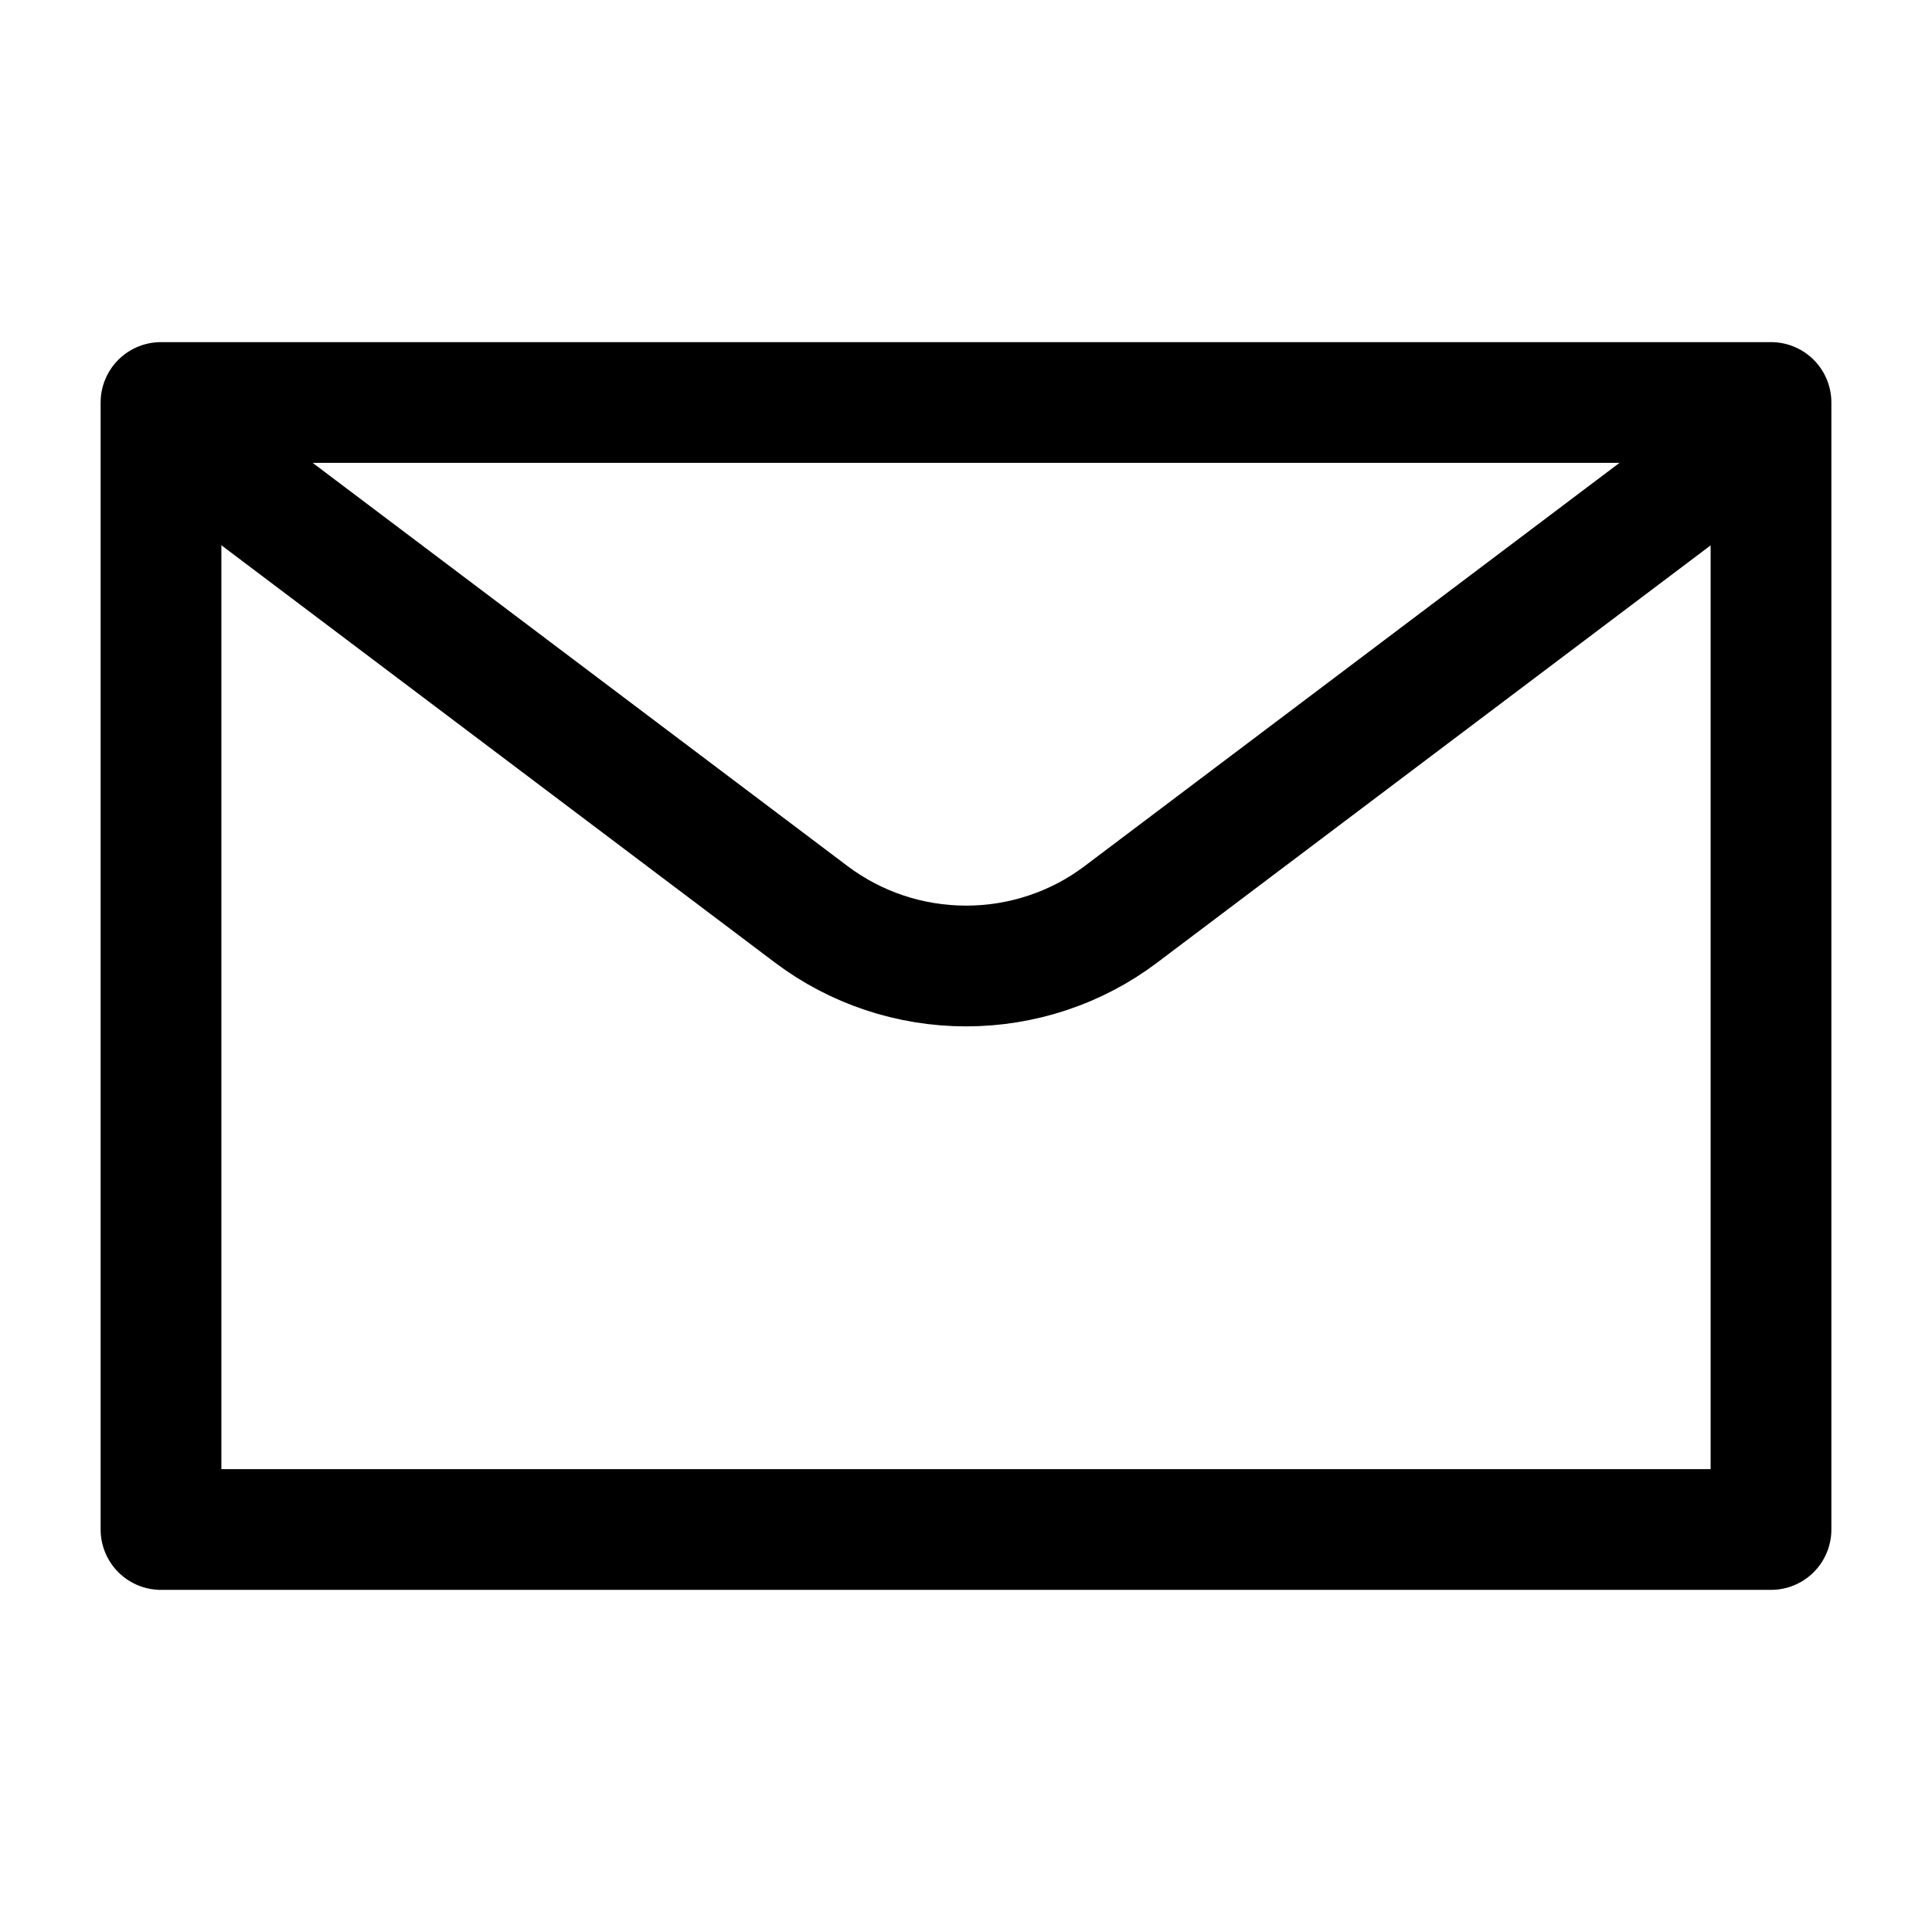
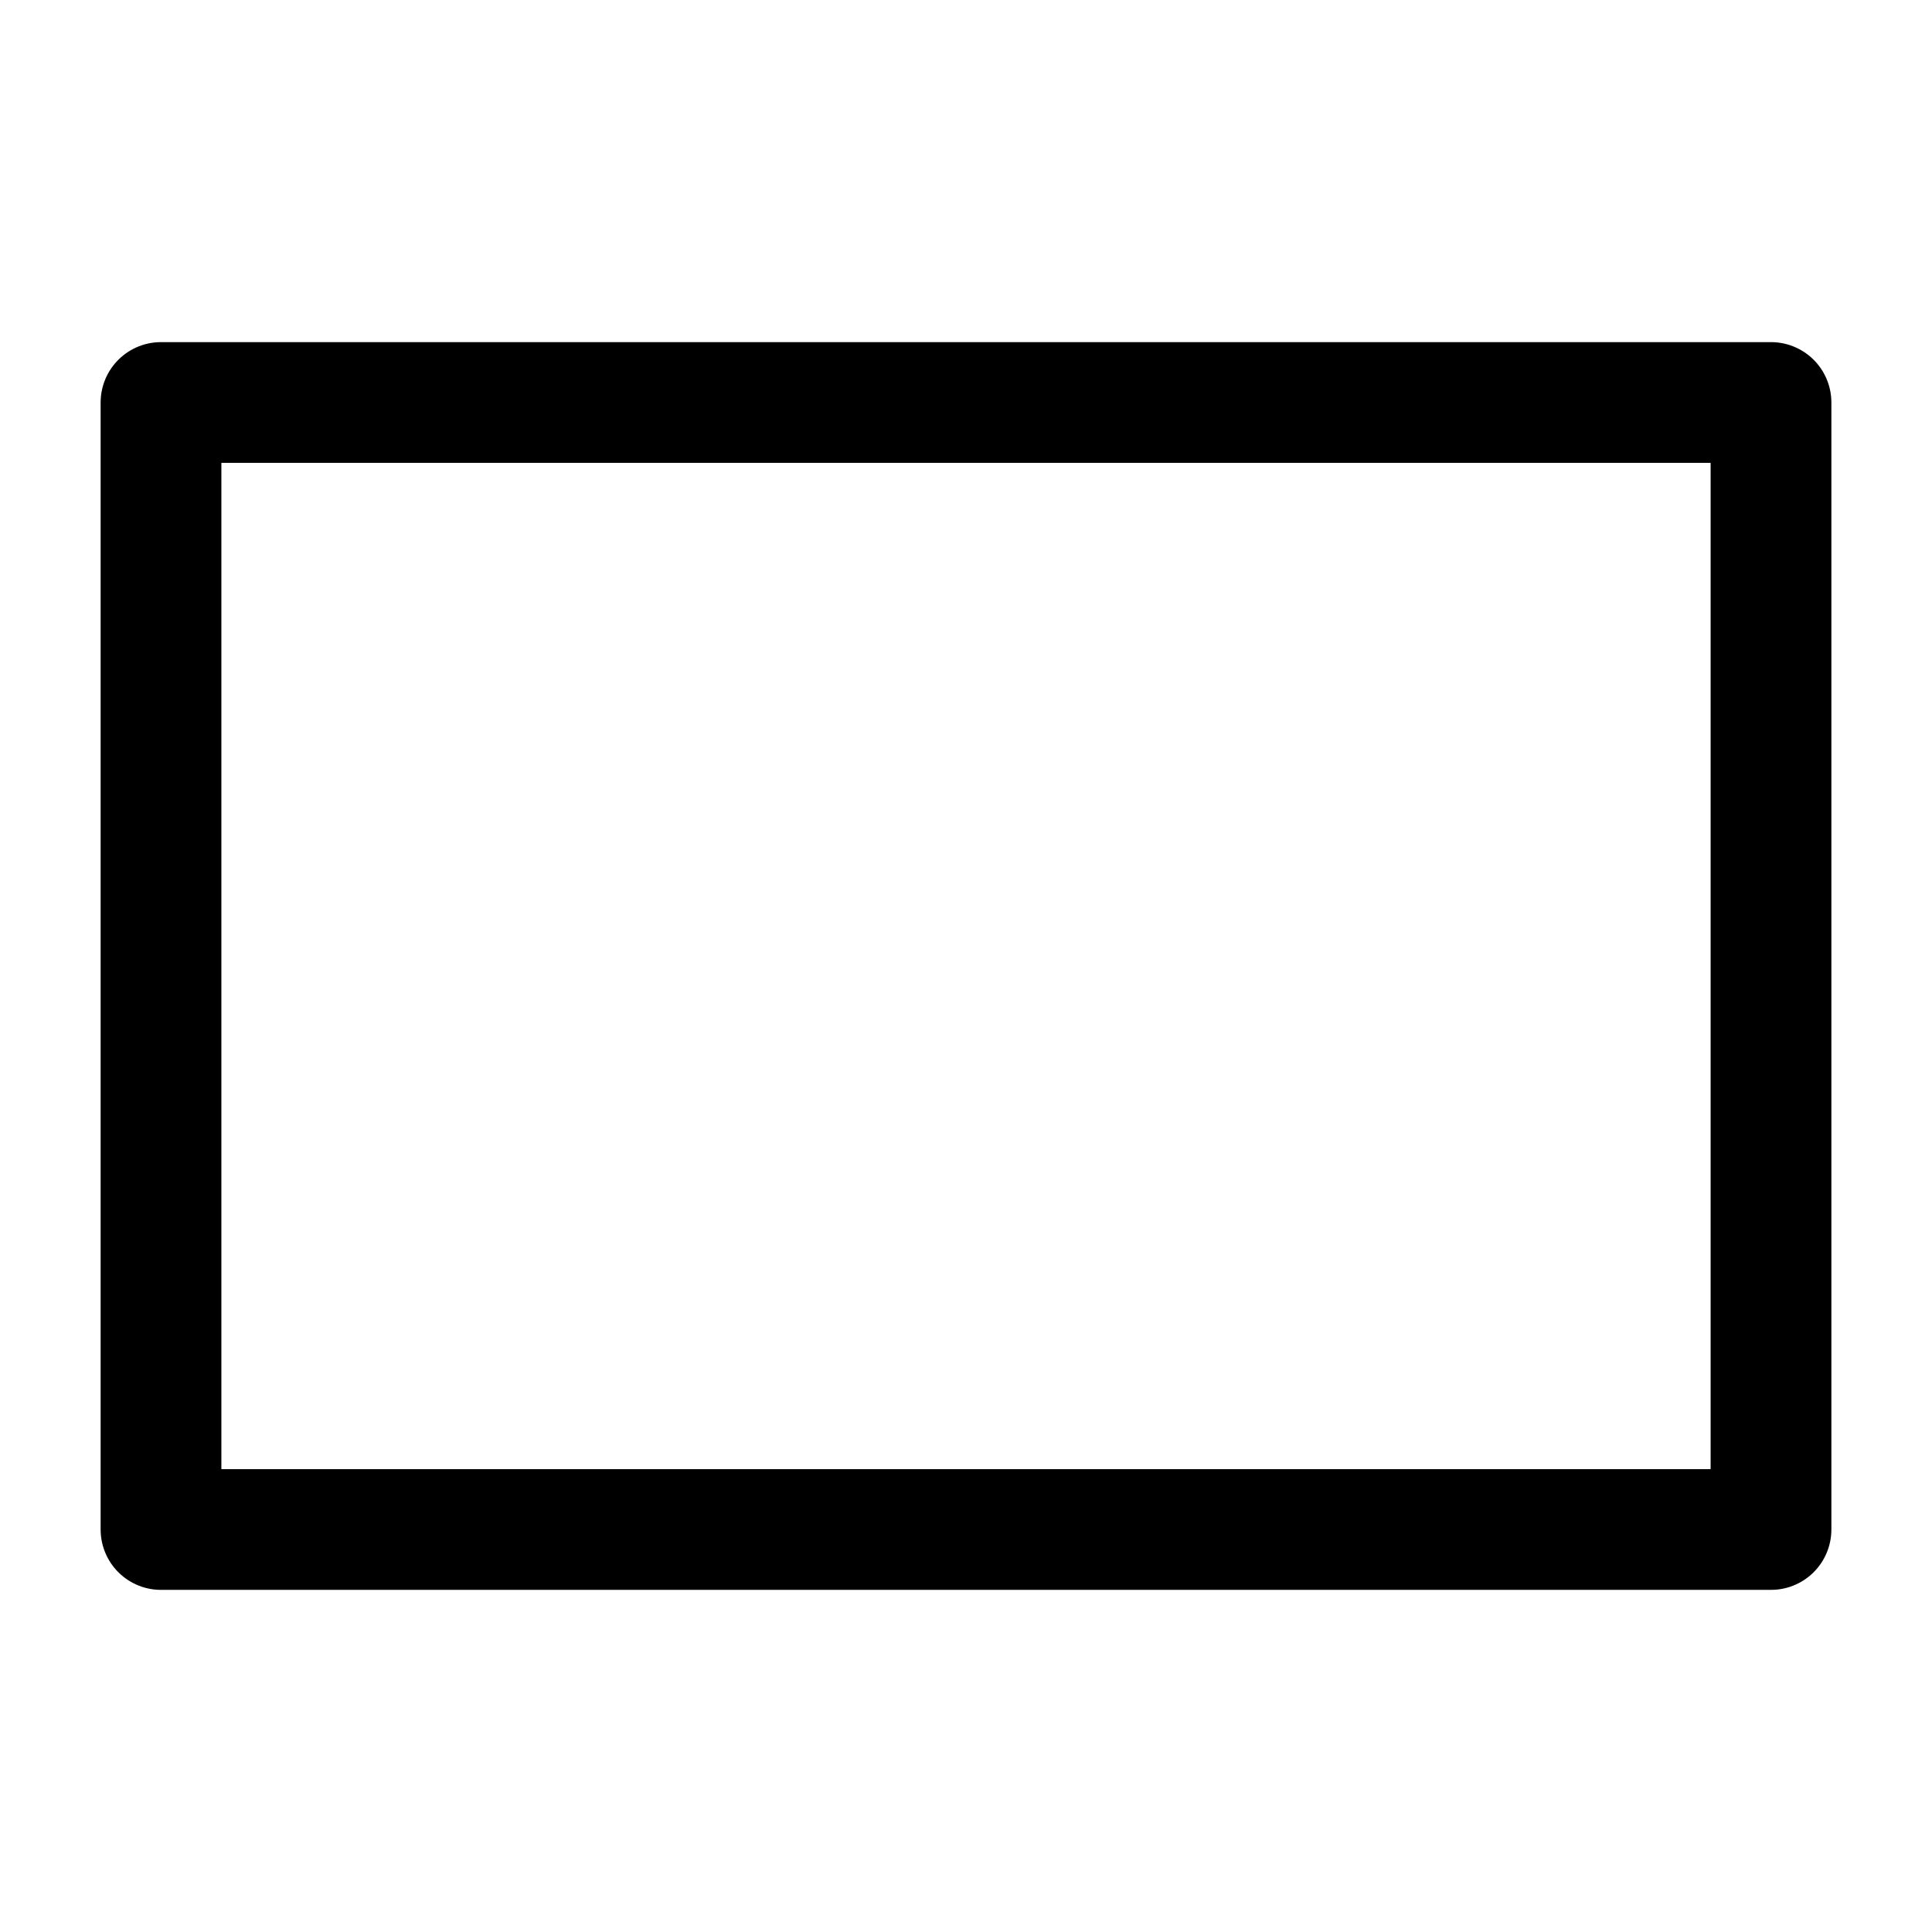
<svg xmlns="http://www.w3.org/2000/svg" width="24" height="24" fill="none">
-   <path d="M2 5h20v14H2V5Z" stroke="#000" stroke-width="1.5" stroke-linecap="round" stroke-linejoin="round" />
-   <path d="m21.678 5.513-7.756 5.847c-.55.415-1.226.64-1.92.64-.696 0-1.37-.225-1.922-.64L2.324 5.513" stroke="#000" stroke-width="1.5" stroke-linecap="round" stroke-linejoin="round" />
+   <path d="M2 5h20v14H2Z" stroke="#000" stroke-width="1.5" stroke-linecap="round" stroke-linejoin="round" />
</svg>